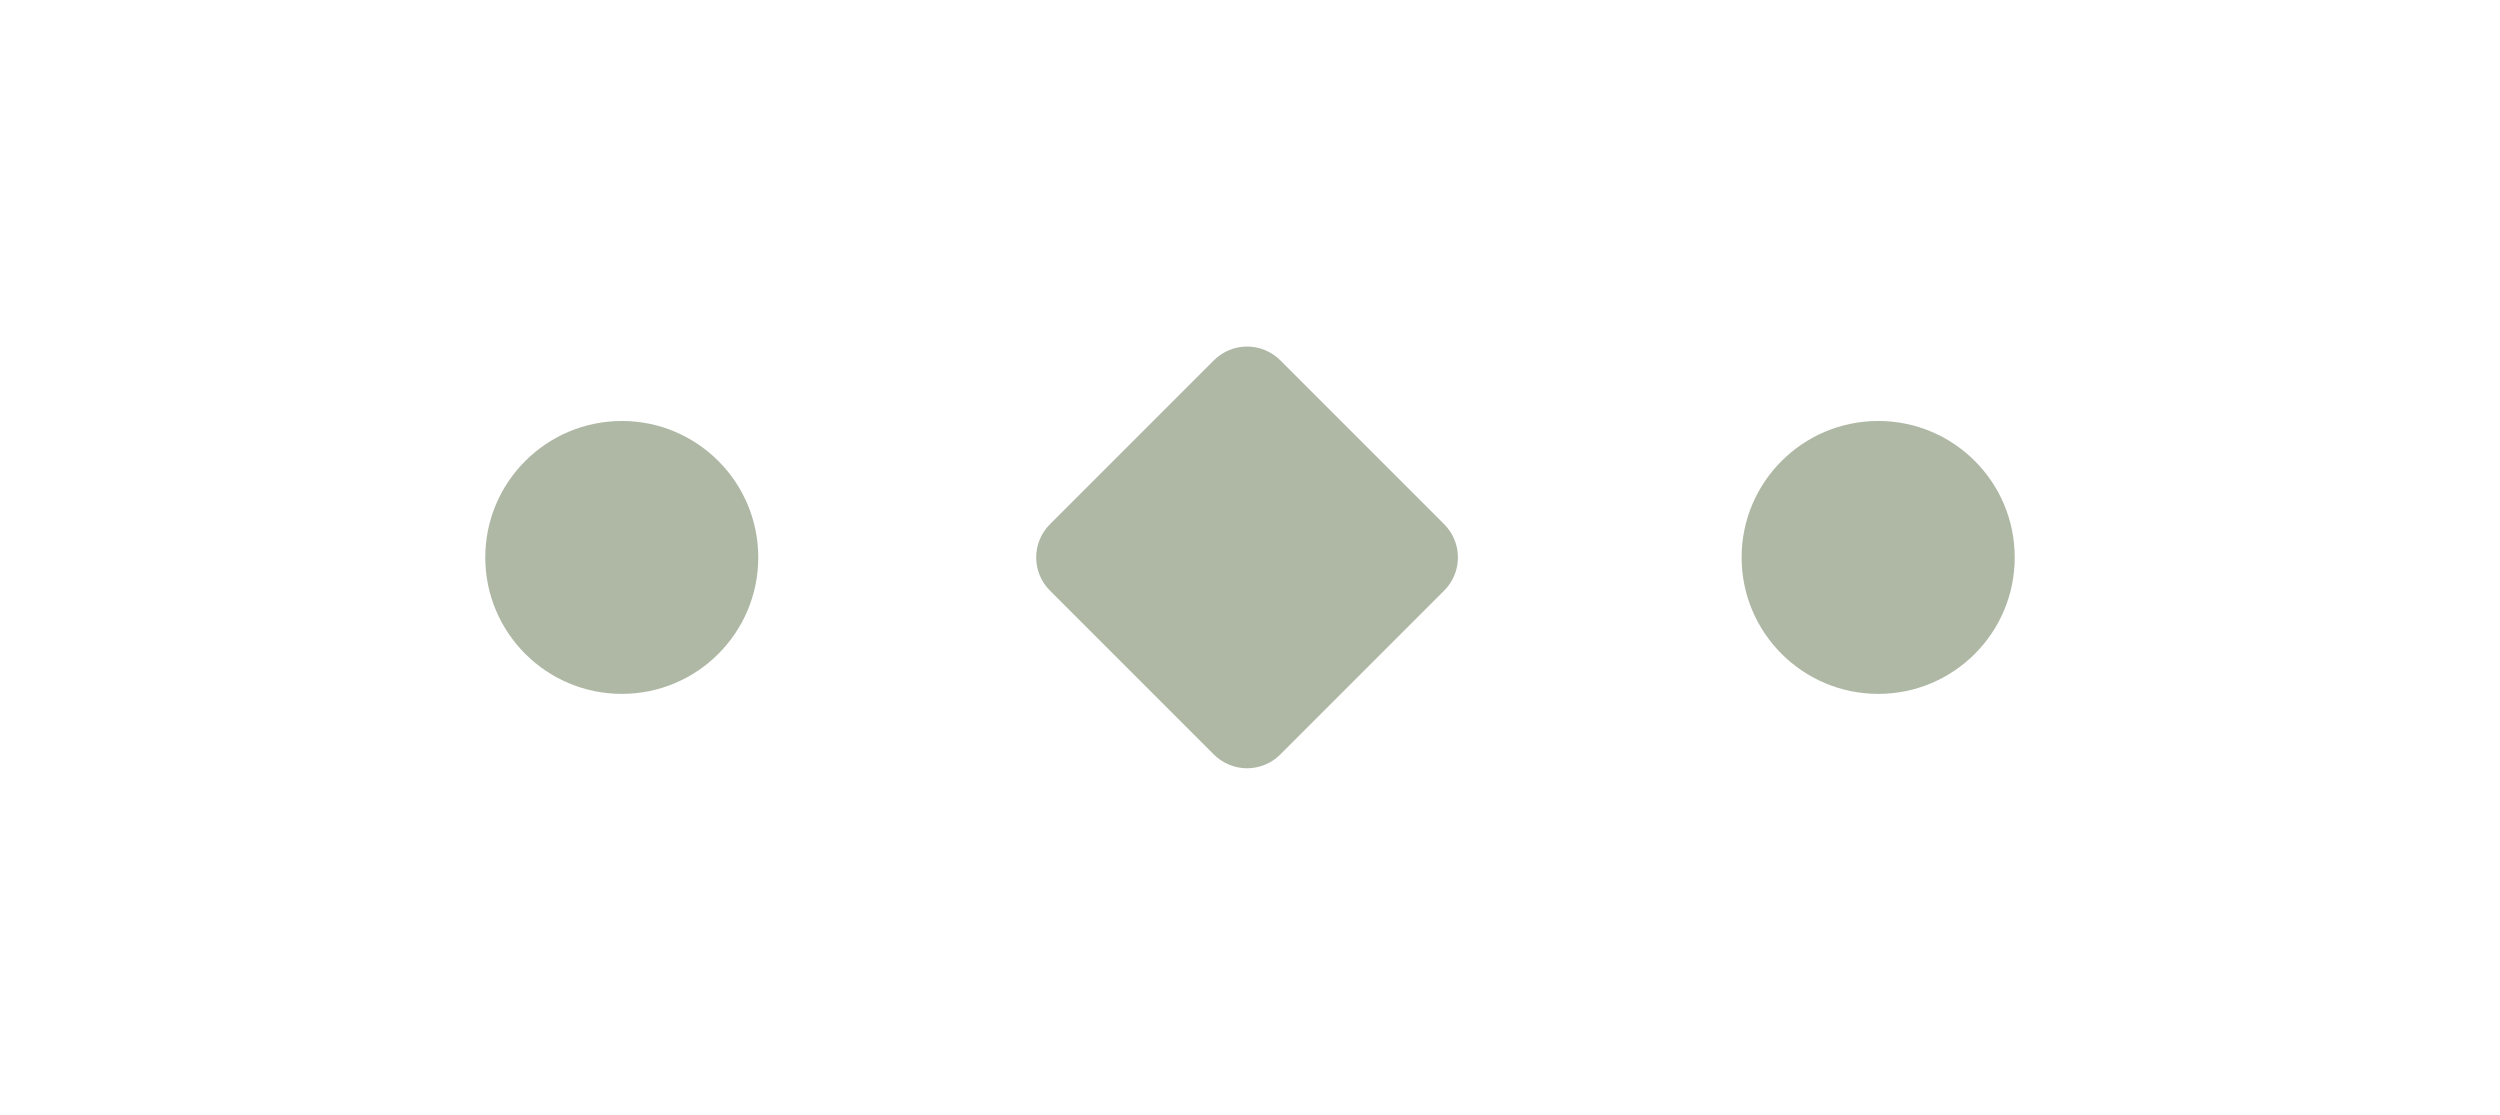
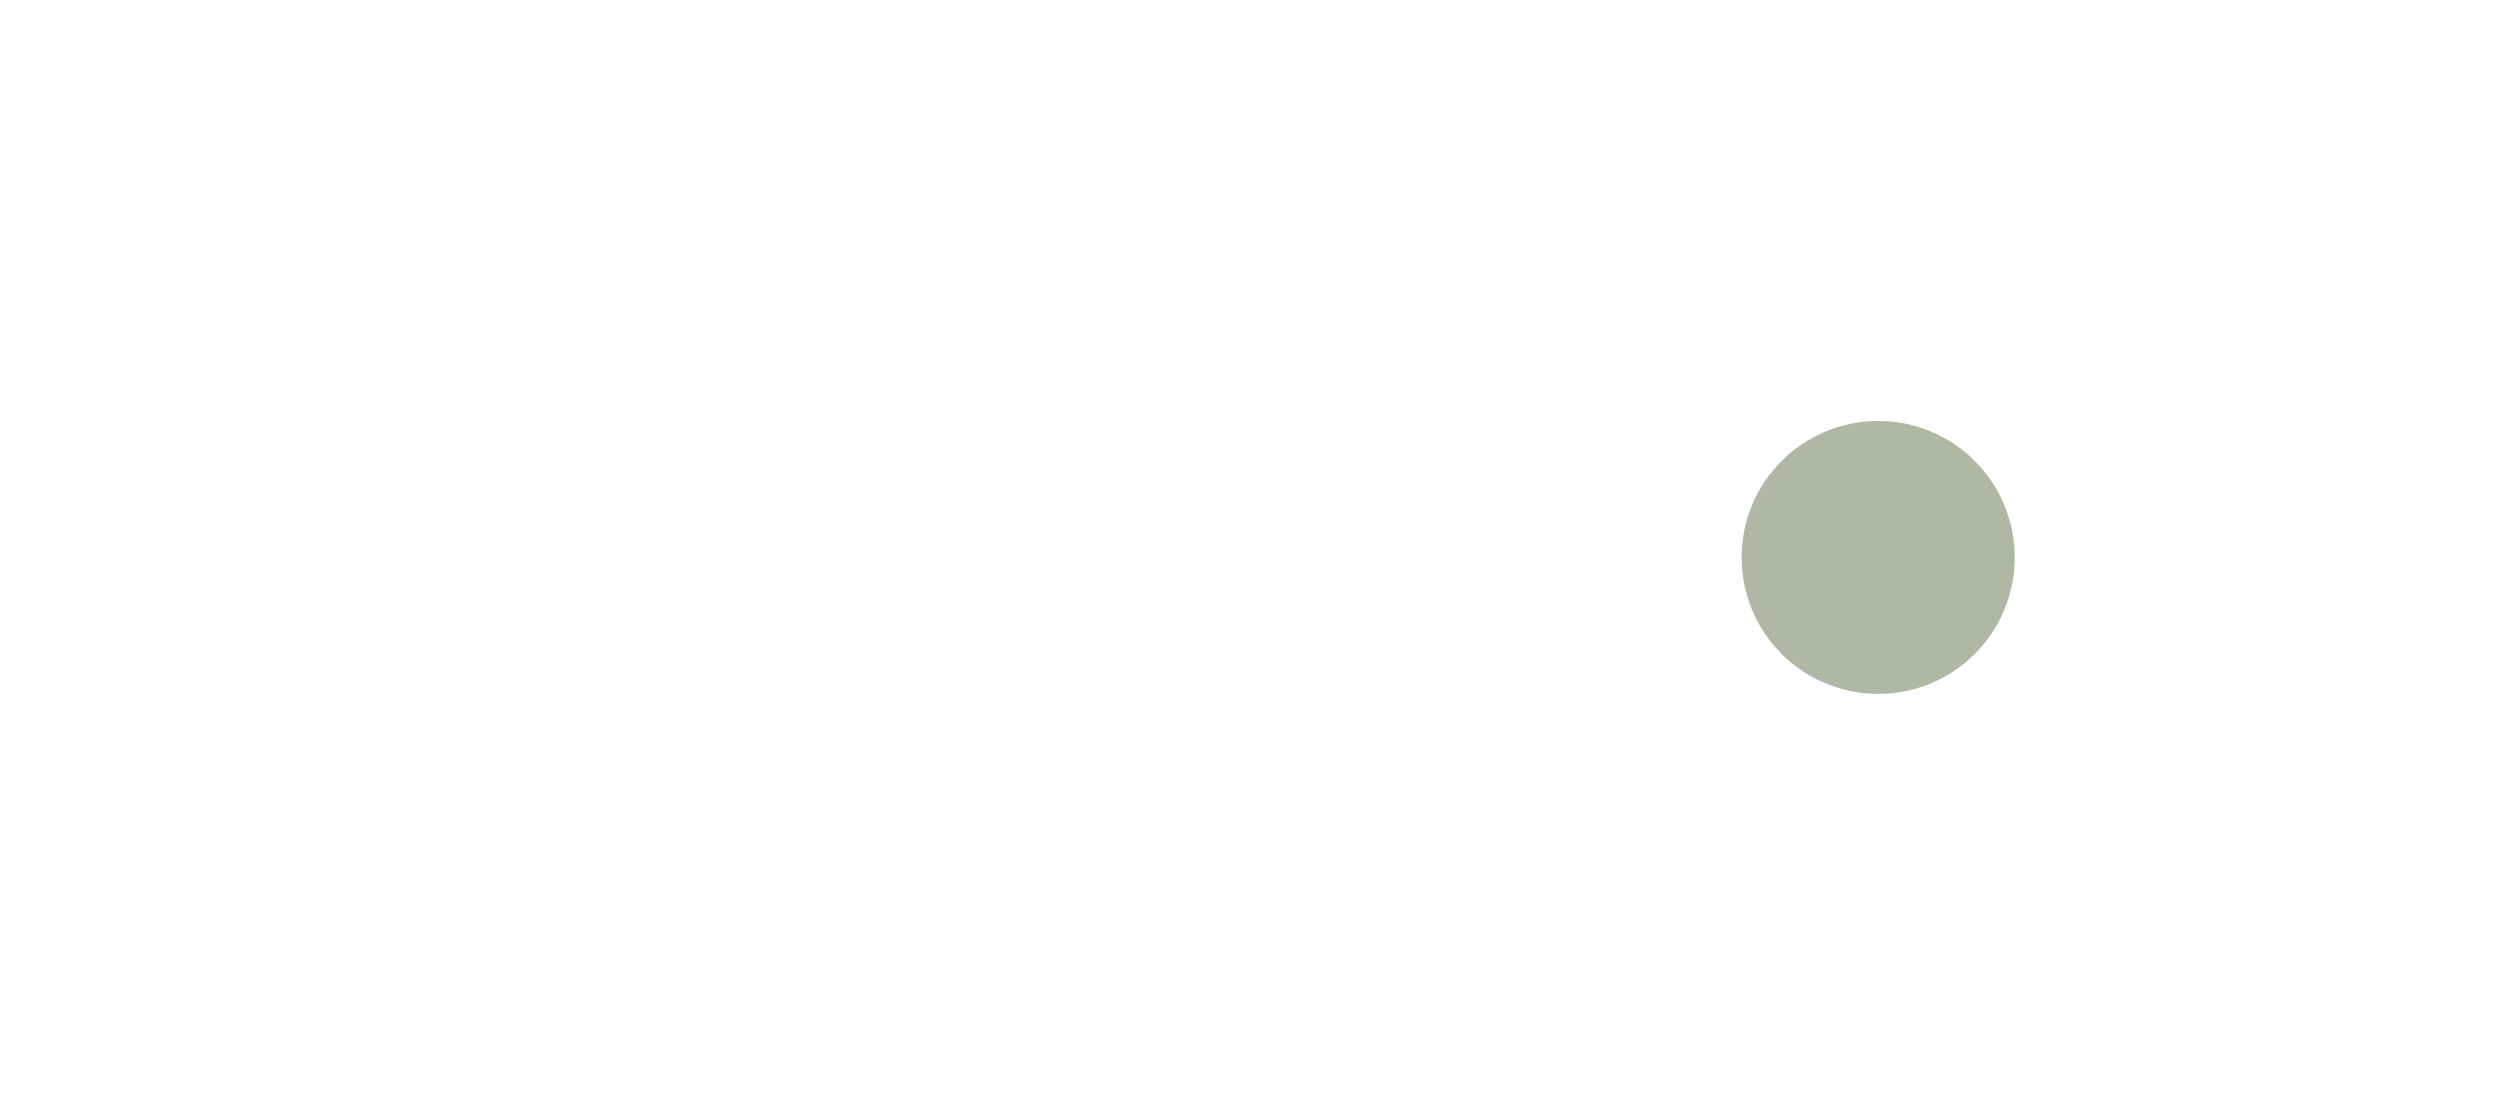
<svg xmlns="http://www.w3.org/2000/svg" version="1.1" id="Capa_1" x="0px" y="0px" width="1961.493px" height="874.688px" viewBox="0 0 1961.493 874.688" enable-background="new 0 0 1961.493 874.688" xml:space="preserve">
  <g>
-     <path fill="#AEB8A5" d="M978.449,602.789c-9.785,0-19.172-3.914-26.063-10.828L823.809,463.395   c-14.408-14.379-14.408-37.723,0-52.102l128.578-128.578c6.891-6.885,16.277-10.816,26.063-10.816l0,0   c9.779,0,19.137,3.932,26.074,10.816l128.566,128.578c14.391,14.379,14.391,37.723,0,52.102l-128.566,128.566   C997.586,598.875,988.229,602.789,978.449,602.789z" />
-     <path fill="#AEB8A5" d="M594.93,437.367c0,59.109-47.918,107.051-107.027,107.051c-59.115,0-107.156-47.941-107.156-107.051   c0-59.127,48.041-107.063,107.156-107.063C547.012,330.305,594.93,378.24,594.93,437.367z" />
    <path fill="#AEB8A5" d="M1580.746,437.355c0,59.121-47.883,107.063-107.063,107.063c-59.191,0-107.215-47.941-107.215-107.063   c0-59.133,48.023-107.057,107.215-107.057C1532.863,330.299,1580.746,378.223,1580.746,437.355z" />
  </g>
</svg>